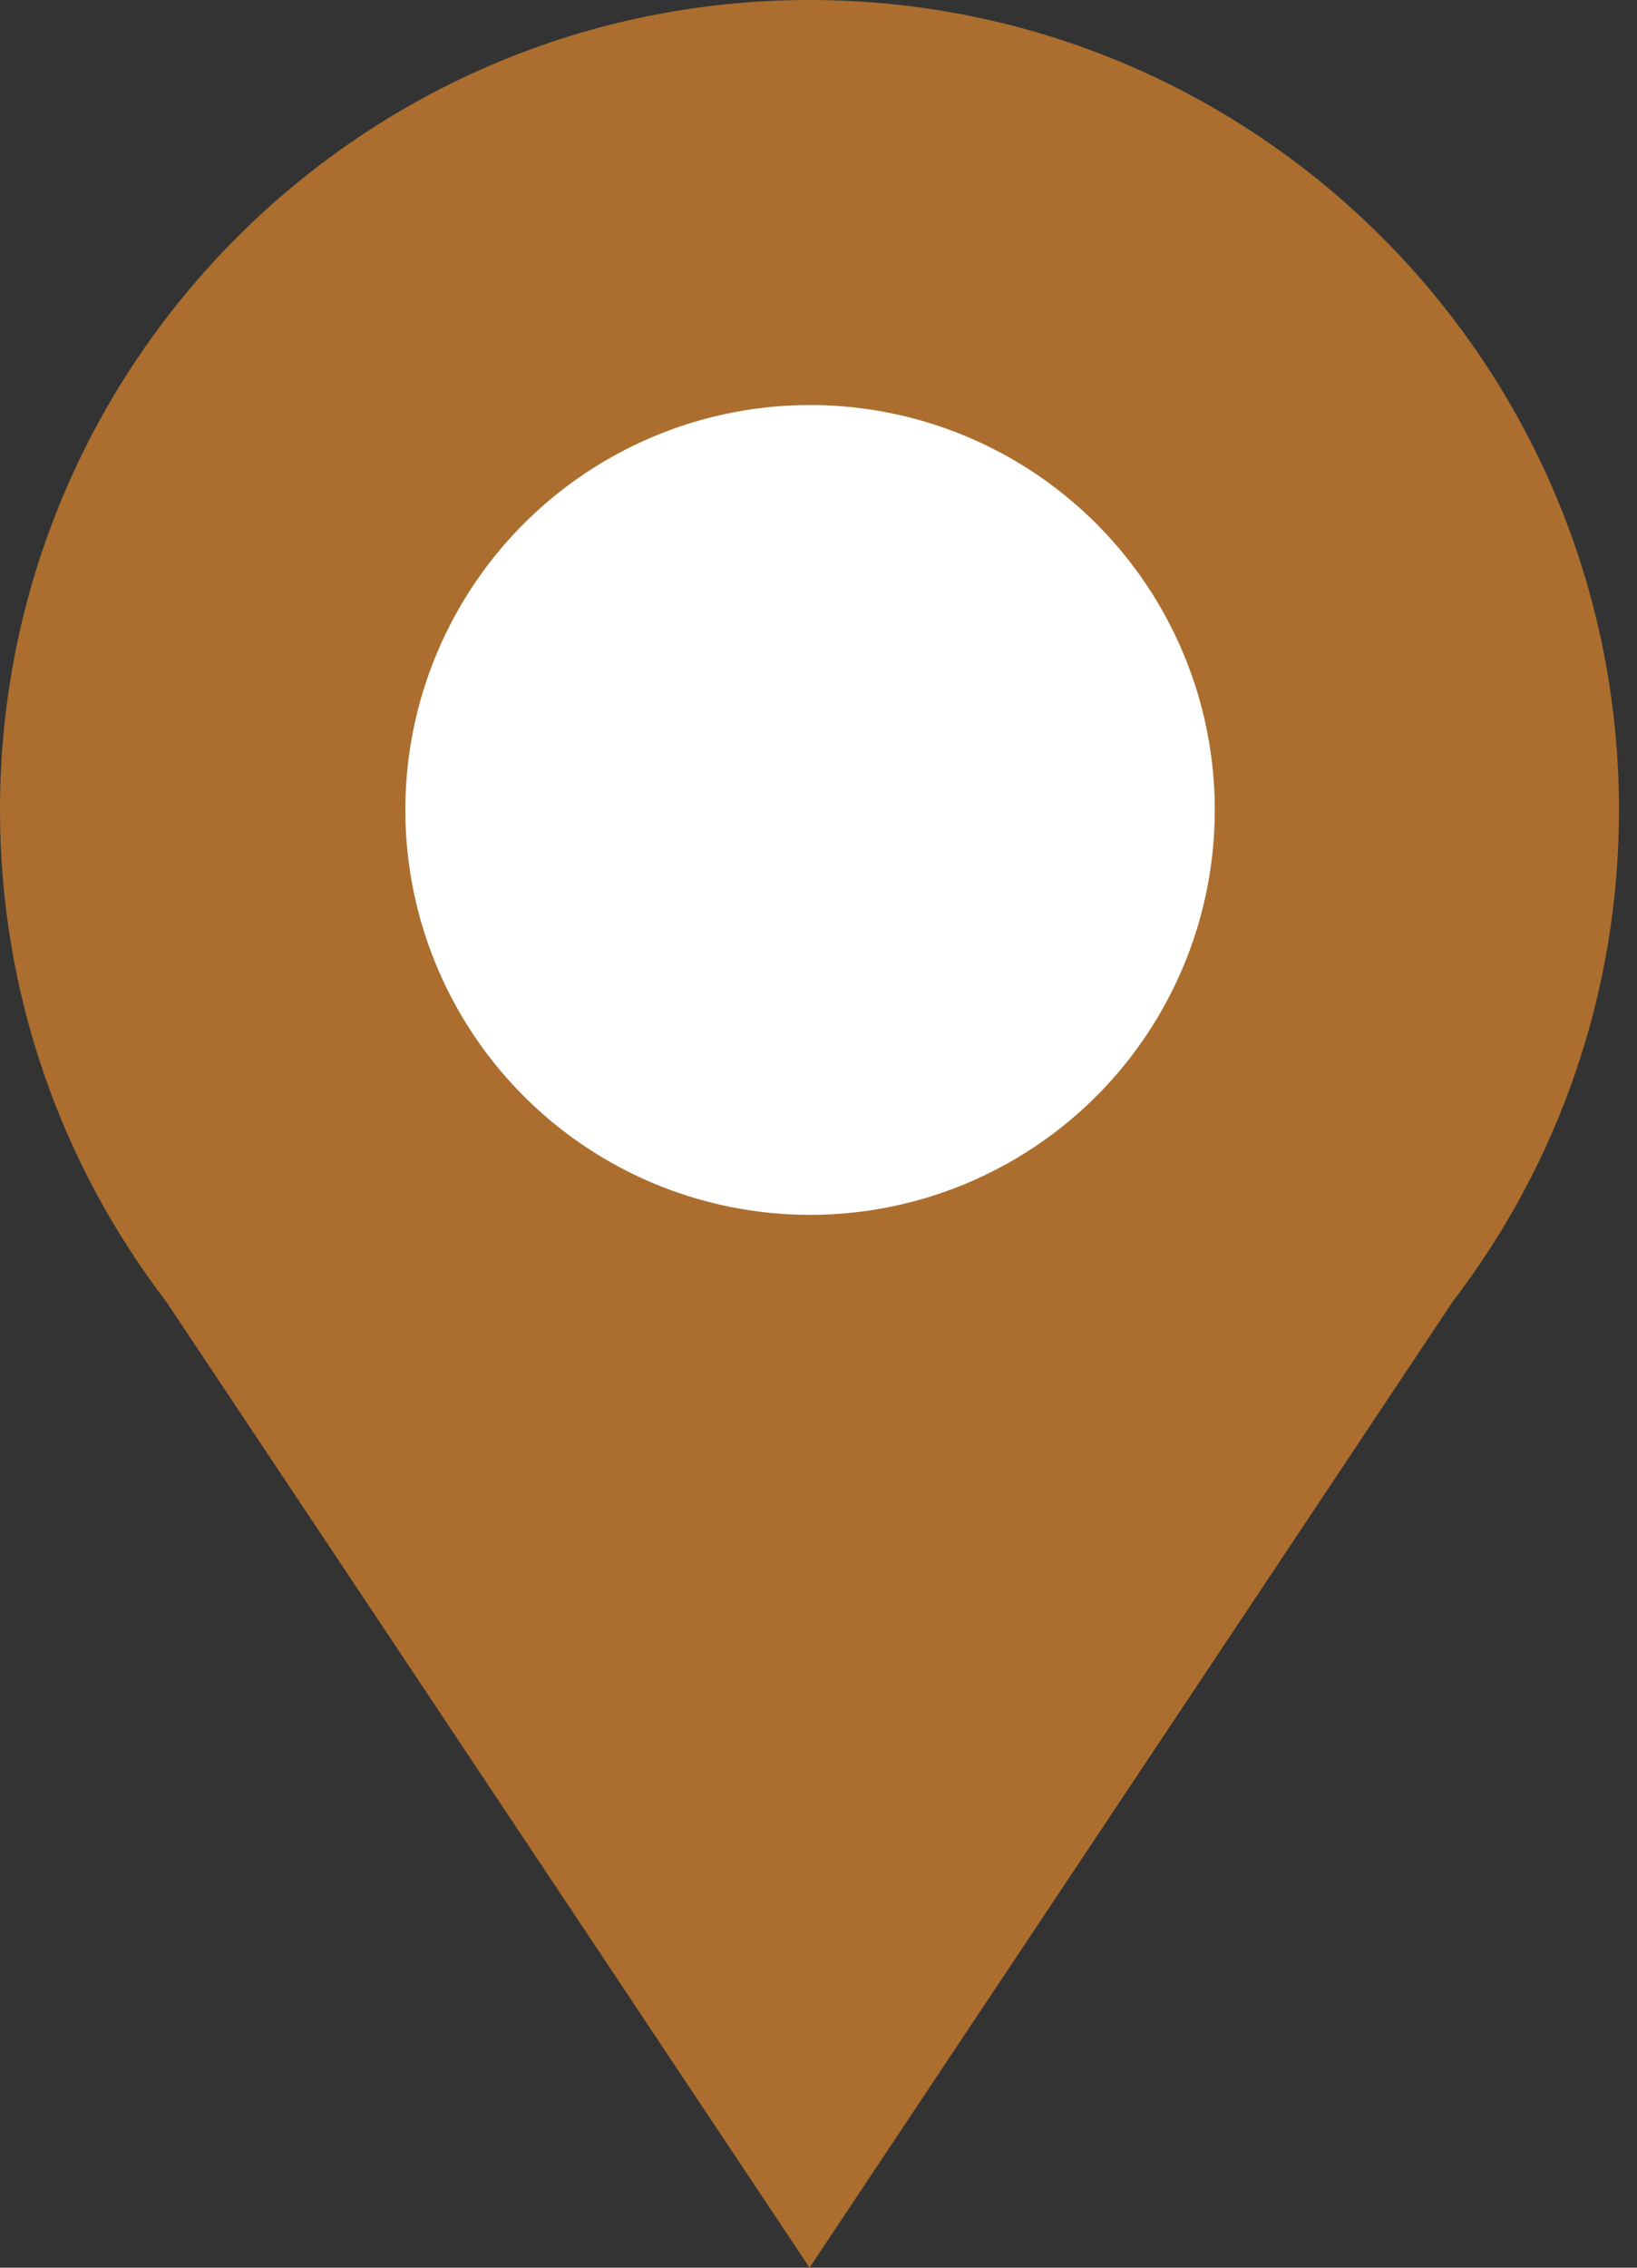
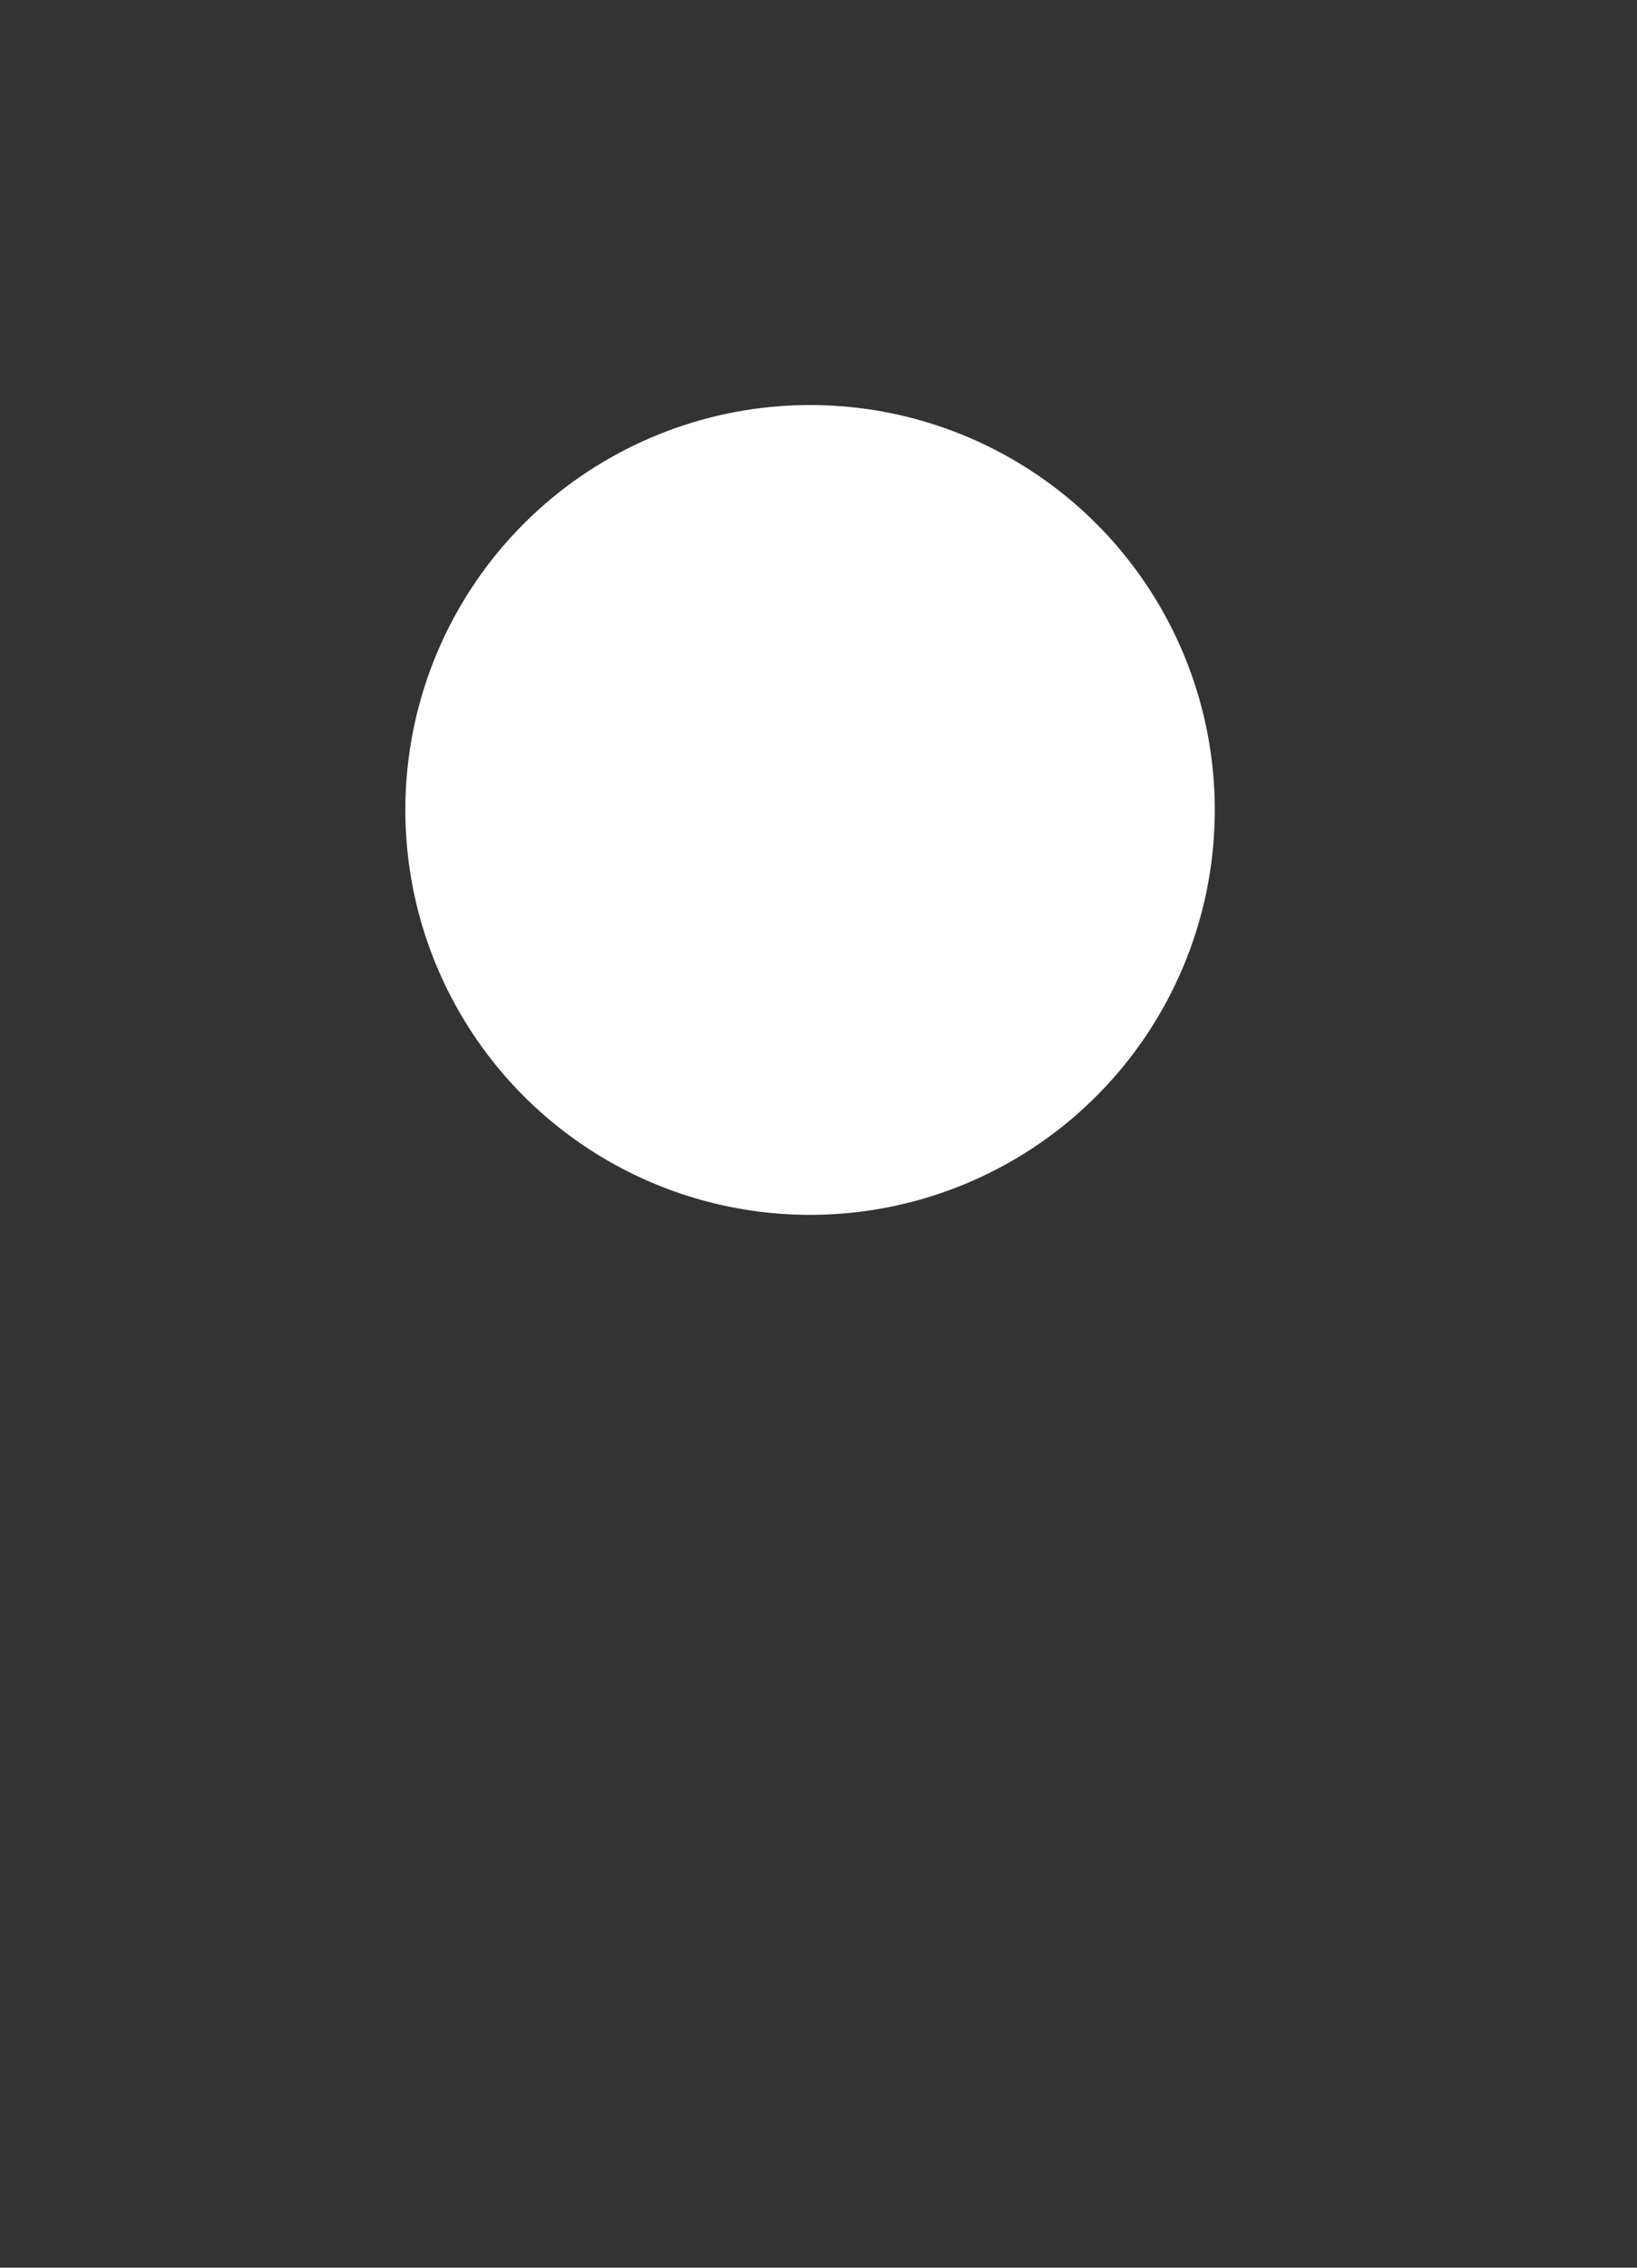
<svg xmlns="http://www.w3.org/2000/svg" width="13" height="18" viewBox="0 0 13 18" fill="none">
  <rect x="0" y="0" width="13" height="18" fill="#333333" stroke="none" />
-   <path fill-rule="evenodd" clip-rule="evenodd" d="M11.537 10.331C12.365 9.249 12.857 7.896 12.857 6.429C12.857 2.878 9.979 0 6.429 0C2.878 0 0 2.878 0 6.429C0 7.897 0.492 9.251 1.321 10.333L6.429 18L11.537 10.331Z" fill="#AB6E2E" />
  <circle cx="6.433" cy="6.429" r="3.214" fill="white" />
</svg>